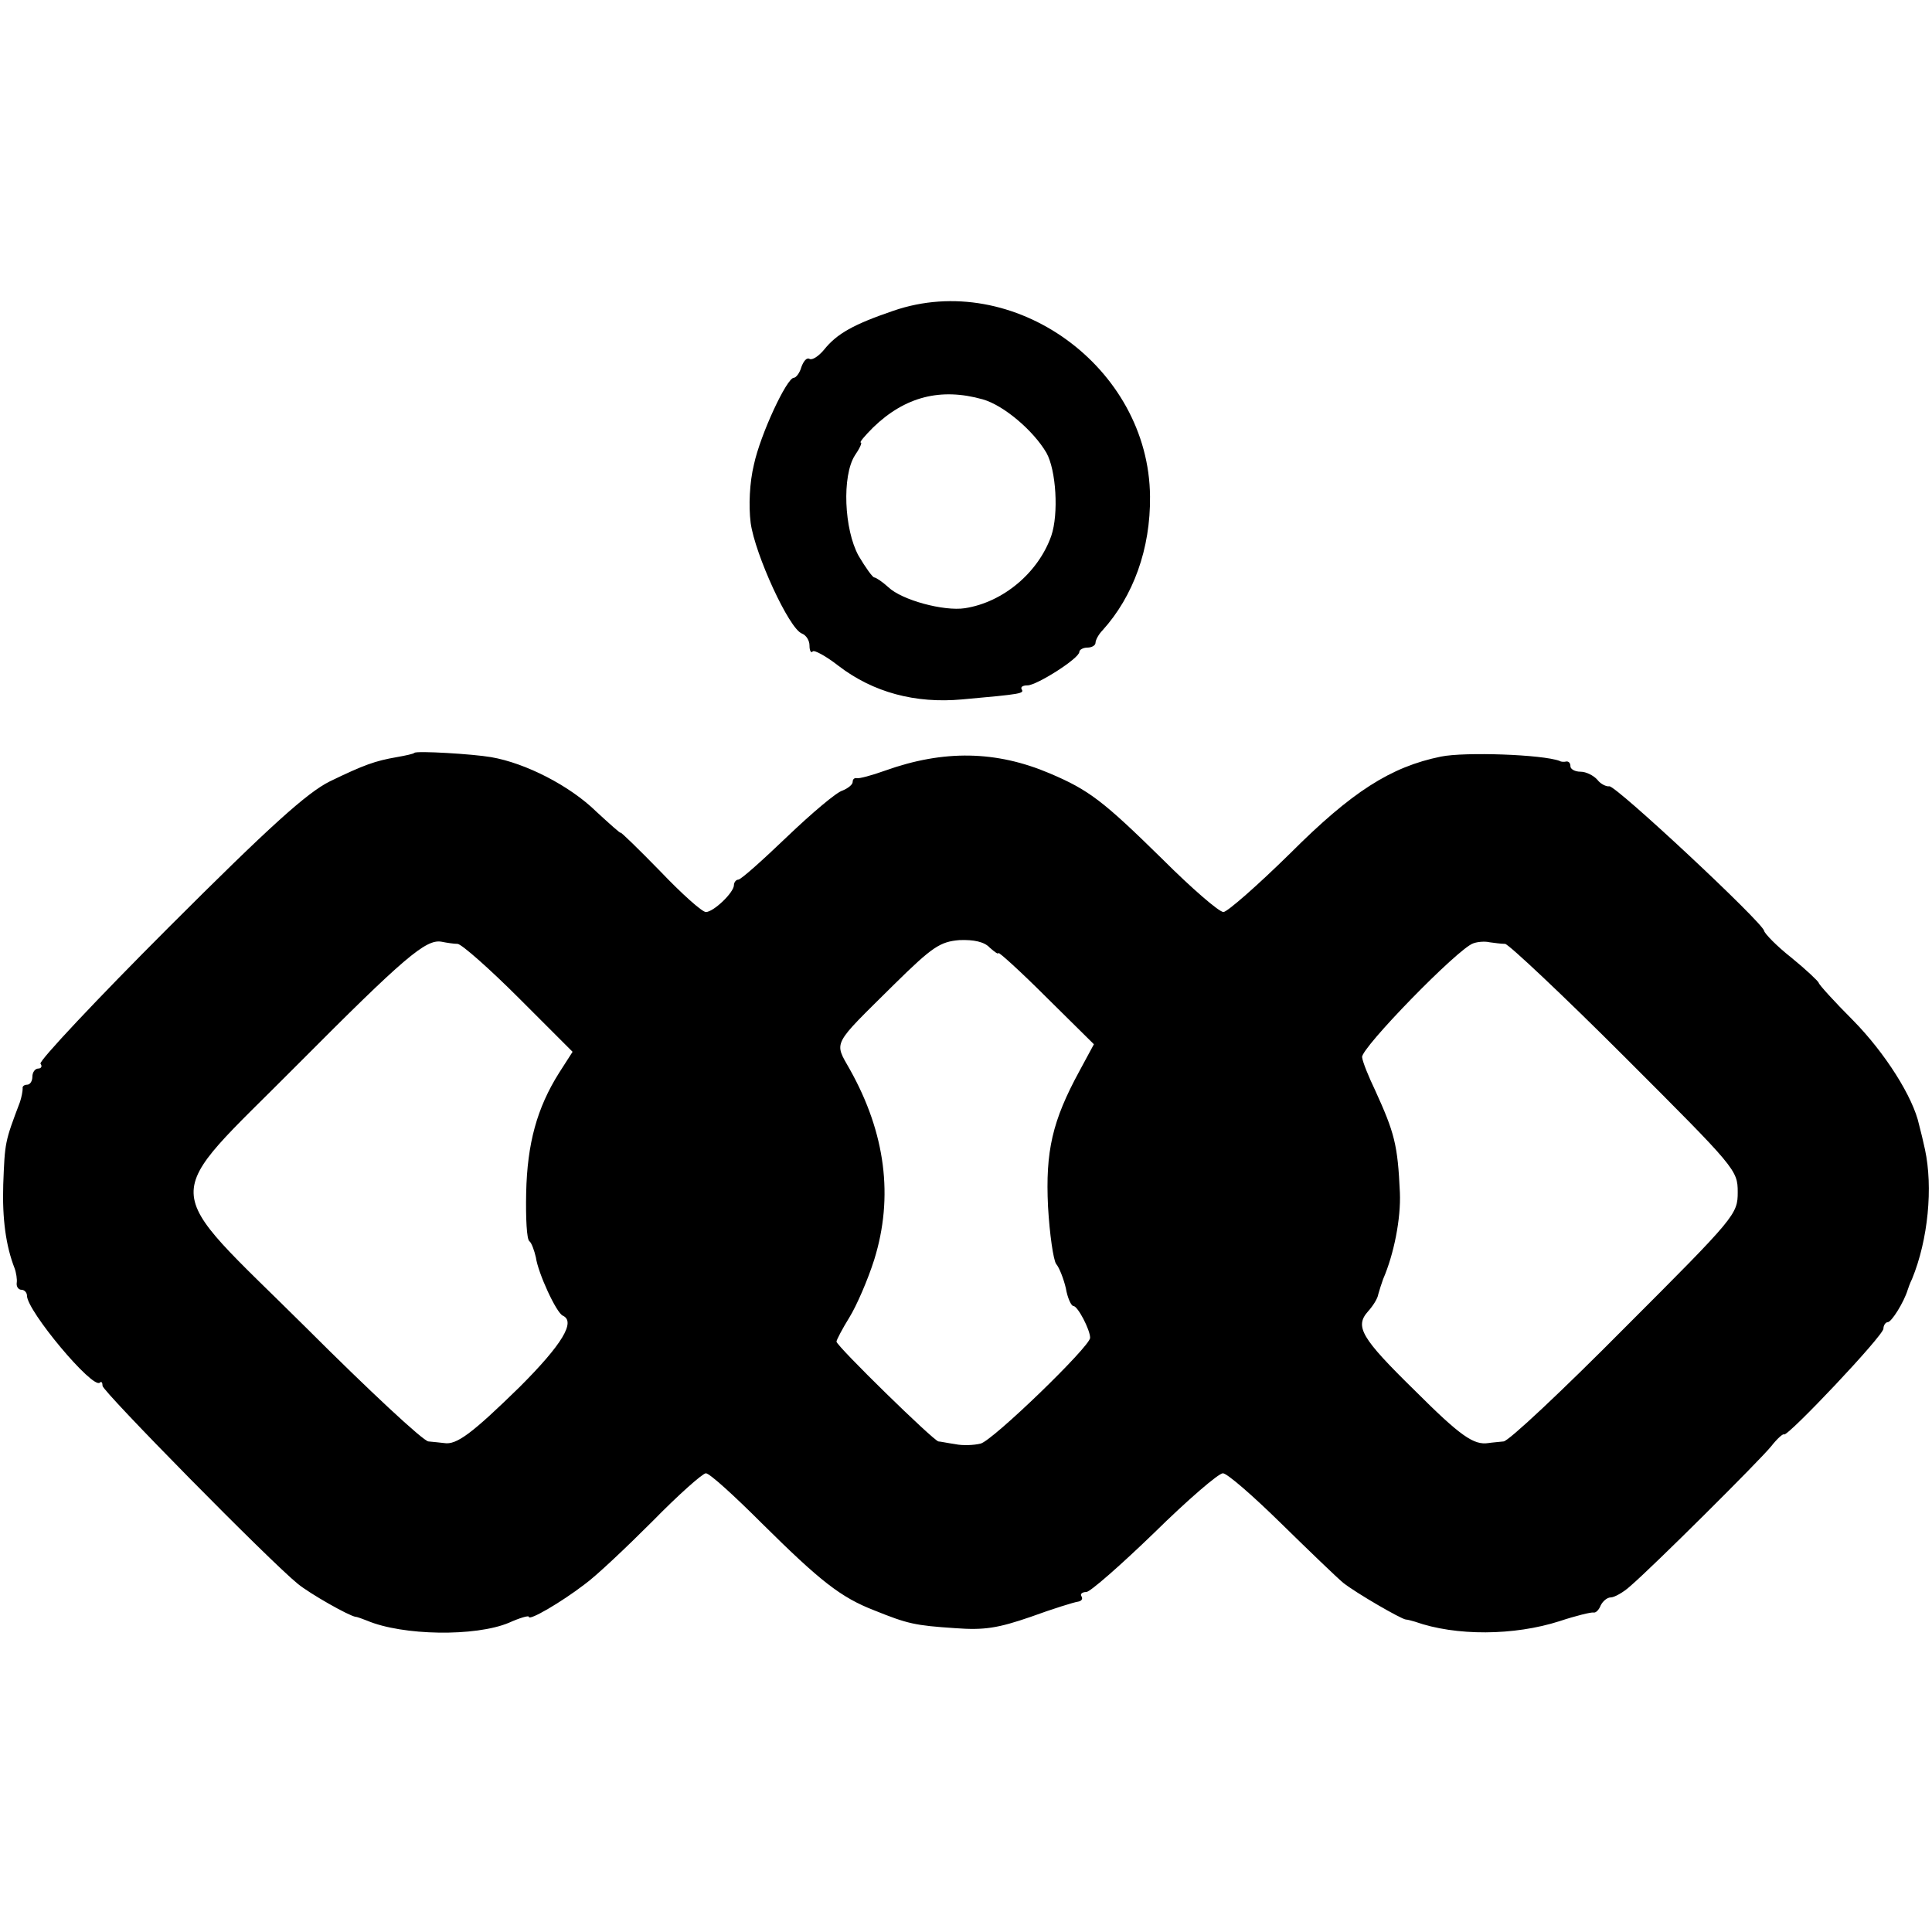
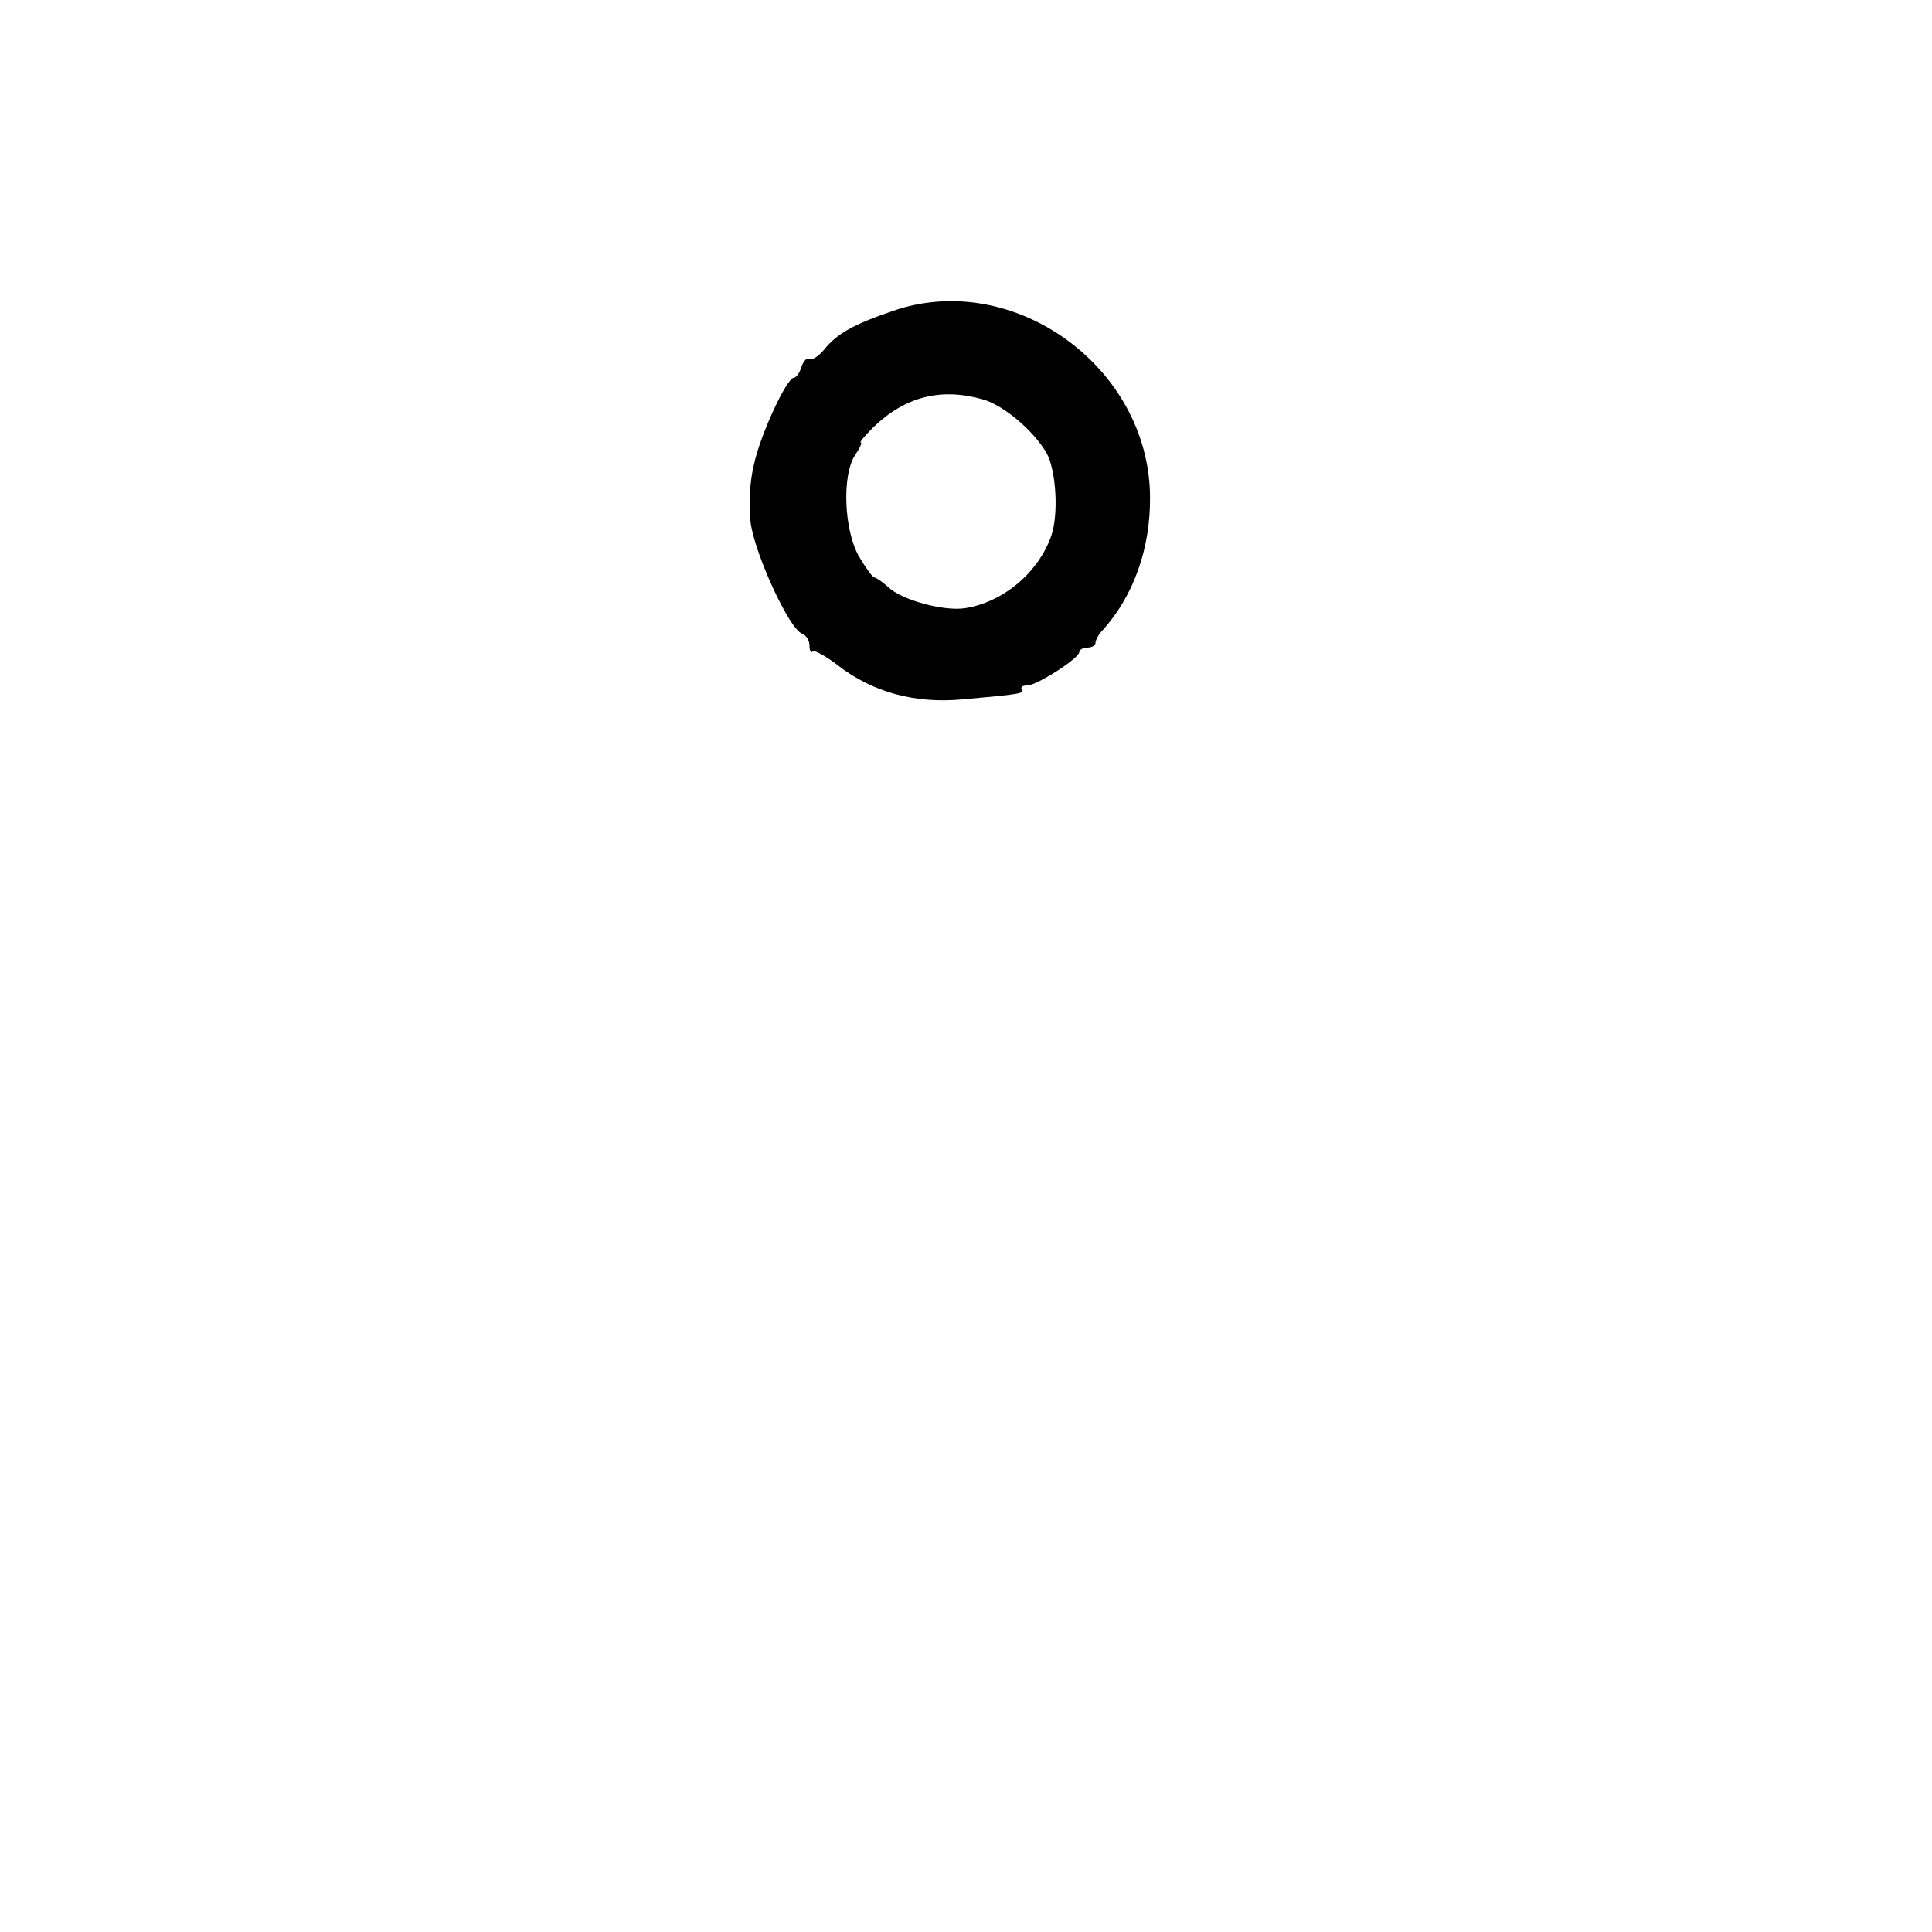
<svg xmlns="http://www.w3.org/2000/svg" version="1.0" width="358pt" height="358pt" viewBox="0 0 358 358" preserveAspectRatio="xMidYMid meet">
  <g transform="translate(0,358) scale(0.1,-0.1)" fill="#000000" stroke="none">
    <path d="M1655 3004 c-73 -25 -104 -42 -128 -72 -10 -12 -22 -20 -27 -17 -5 3 -11 -4 -15 -15 -3 -11 -10 -20 -14 -20 -13 0 -62 -105 -74 -161 -8 -33 -10 -76 -6 -108 8 -58 71 -196 95 -205 8 -3 14 -13 14 -22 0 -10 3 -15 6 -11 3 3 25 -9 48 -27 64 -49 142 -70 229 -62 112 10 115 11 110 19 -2 4 2 7 11 7 17 0 96 50 96 62 0 4 7 8 15 8 8 0 15 4 15 9 0 5 6 16 13 23 57 63 89 151 88 248 -2 240 -253 421 -476 344z m166 -164 c39 -11 94 -58 118 -99 18 -32 23 -113 9 -154 -24 -68 -89 -123 -160 -134 -39 -6 -117 15 -142 39 -11 10 -23 18 -26 18 -3 0 -16 18 -29 40 -27 49 -31 148 -7 186 9 13 14 24 11 24 -3 0 7 12 23 28 59 57 125 74 203 52z" />
-     <path d="M768 2185 c-2 -2 -16 -5 -33 -8 -40 -7 -60 -14 -124 -45 -42 -21 -110 -82 -298 -270 -134 -134 -241 -248 -238 -253 4 -5 1 -9 -4 -9 -6 0 -11 -7 -11 -15 0 -8 -4 -15 -10 -15 -5 0 -9 -3 -8 -7 0 -5 -2 -16 -5 -25 -28 -74 -28 -74 -31 -153 -2 -64 5 -114 21 -155 3 -8 5 -21 4 -27 -1 -7 3 -13 9 -13 5 0 10 -5 10 -11 0 -28 122 -174 135 -161 3 3 5 0 5 -6 0 -10 310 -325 362 -367 22 -18 94 -59 107 -61 3 0 13 -4 21 -7 66 -28 201 -30 263 -4 20 9 37 14 37 11 0 -8 60 27 103 60 21 15 77 68 126 117 48 49 93 89 99 89 7 0 53 -42 104 -93 108 -107 146 -137 208 -161 62 -25 75 -28 150 -33 54 -4 79 0 140 21 41 15 80 27 87 28 7 1 10 5 7 10 -3 4 1 8 9 8 7 0 64 50 126 110 62 61 119 110 127 110 8 0 56 -42 107 -92 52 -51 104 -101 116 -111 24 -19 107 -67 116 -68 3 0 10 -2 17 -4 76 -27 184 -26 268 1 30 10 59 17 63 16 4 -1 10 5 13 13 4 8 12 15 19 15 6 0 23 9 36 21 41 35 240 233 261 259 11 14 22 24 24 22 7 -4 184 183 184 196 0 6 4 12 8 12 7 0 30 37 37 60 1 3 4 12 8 20 30 73 39 170 24 240 -3 14 -8 35 -11 46 -11 51 -63 133 -122 193 -35 35 -64 67 -64 70 -1 3 -23 24 -50 46 -28 22 -50 45 -51 50 -2 15 -275 270 -287 268 -5 -1 -16 4 -22 12 -7 8 -21 15 -31 15 -11 0 -19 5 -19 10 0 6 -3 9 -7 9 -5 -1 -10 -1 -13 1 -32 12 -176 17 -220 8 -93 -19 -165 -65 -279 -179 -61 -60 -117 -109 -124 -109 -8 0 -59 44 -113 98 -110 108 -136 128 -209 159 -99 42 -196 44 -305 5 -25 -9 -48 -15 -52 -14 -5 1 -8 -2 -8 -7 0 -5 -9 -12 -19 -16 -11 -3 -57 -42 -102 -85 -46 -44 -86 -80 -91 -80 -4 0 -8 -5 -8 -10 0 -14 -38 -50 -52 -50 -7 0 -45 34 -85 76 -40 41 -73 73 -73 71 0 -2 -20 16 -45 39 -49 48 -131 90 -195 101 -35 6 -138 12 -142 8z m80 -354 c8 -1 59 -46 113 -100 l100 -100 -25 -39 c-41 -65 -59 -131 -61 -222 -1 -47 1 -87 6 -90 4 -3 9 -17 12 -30 4 -29 38 -103 50 -108 24 -11 -1 -53 -80 -132 -88 -86 -117 -108 -140 -104 -7 1 -20 2 -29 3 -9 0 -111 95 -227 211 -276 274 -274 227 -16 487 198 199 238 233 267 228 10 -2 23 -4 30 -4z m986 -7 c9 -8 16 -13 16 -10 0 3 40 -33 88 -81 l89 -88 -27 -50 c-50 -92 -63 -148 -58 -251 3 -52 10 -99 15 -106 6 -7 14 -28 18 -45 3 -18 10 -33 14 -33 8 0 31 -44 31 -59 0 -16 -181 -191 -203 -196 -12 -3 -33 -4 -47 -1 -14 2 -28 5 -31 5 -9 1 -189 177 -189 185 0 3 11 24 24 45 13 21 34 69 46 107 36 116 21 234 -45 352 -30 53 -34 43 81 157 72 71 86 80 122 83 26 1 46 -3 56 -14z m955 7 c7 -1 107 -95 222 -210 205 -205 209 -209 209 -250 0 -41 -4 -46 -209 -251 -115 -116 -216 -211 -225 -211 -9 -1 -22 -2 -28 -3 -27 -4 -51 12 -137 98 -99 97 -111 118 -86 146 9 10 18 24 19 32 2 7 6 20 9 28 20 46 33 112 31 160 -4 89 -10 111 -46 190 -12 25 -23 52 -24 61 -3 16 178 202 206 211 8 3 22 4 30 2 8 -1 21 -3 29 -3z" />
  </g>
</svg>